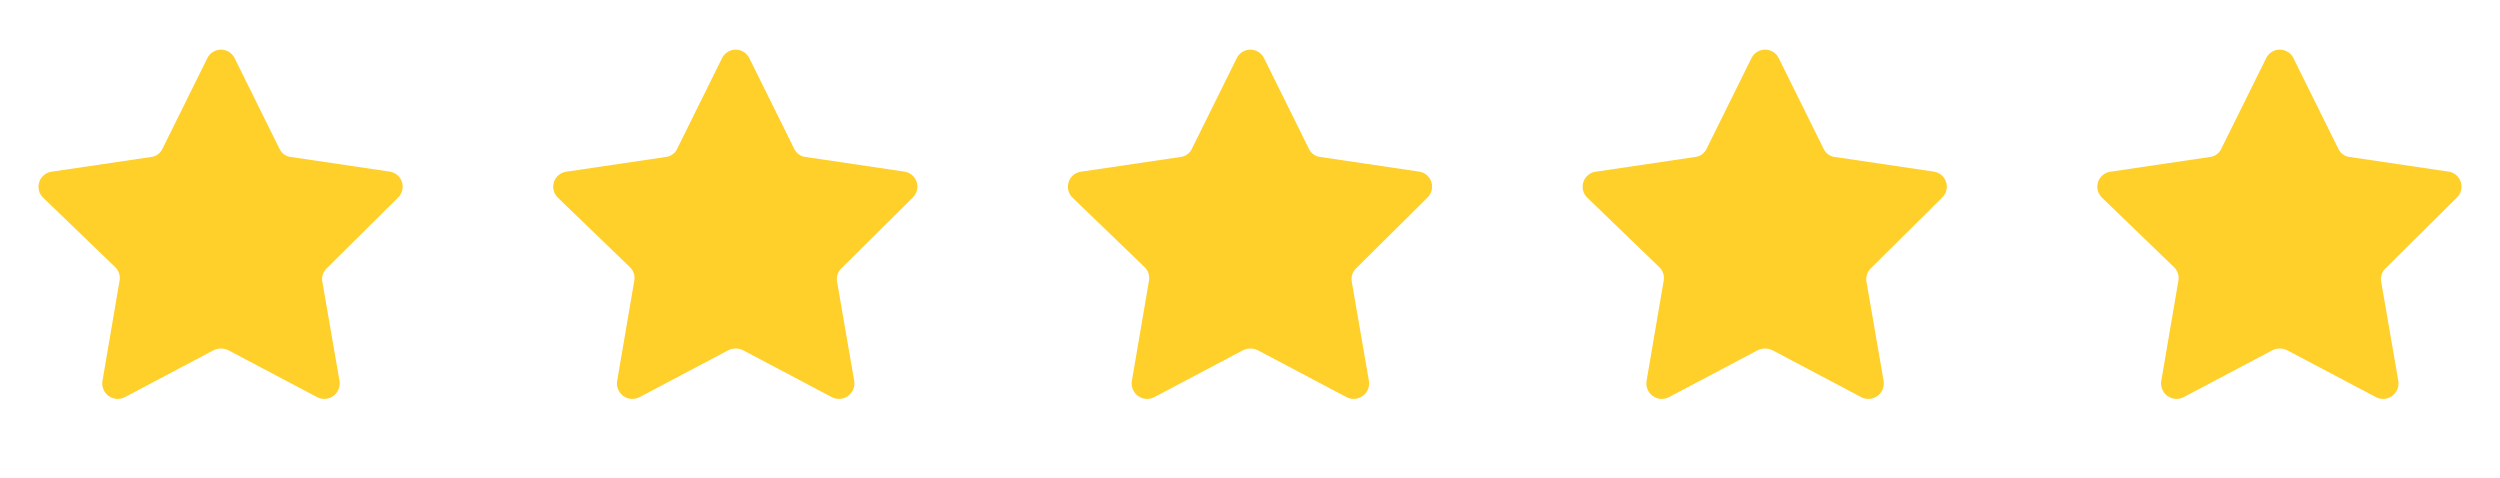
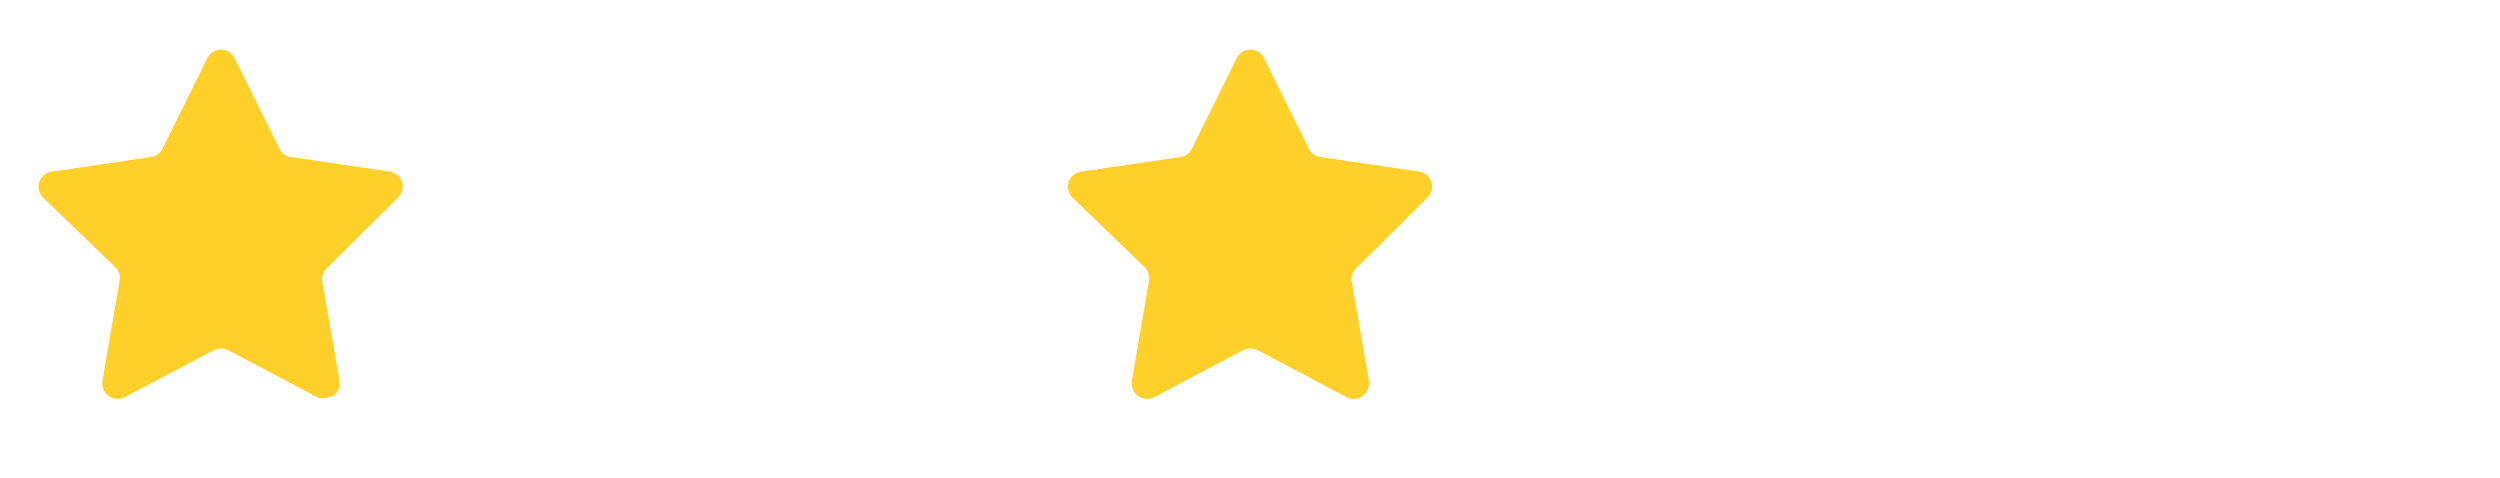
<svg xmlns="http://www.w3.org/2000/svg" width="68" height="13" viewBox="0 0 68 13" fill="none">
-   <path d="M6.385 1.589L7.599 4.041C7.627 4.103 7.67 4.157 7.725 4.197C7.78 4.238 7.845 4.263 7.912 4.27L10.593 4.667C10.671 4.677 10.744 4.709 10.804 4.759C10.864 4.809 10.909 4.875 10.933 4.95C10.957 5.024 10.96 5.104 10.94 5.18C10.92 5.256 10.88 5.324 10.822 5.378L8.89 7.295C8.841 7.341 8.804 7.399 8.782 7.463C8.761 7.527 8.756 7.595 8.768 7.662L9.234 10.358C9.247 10.435 9.239 10.515 9.209 10.588C9.18 10.661 9.13 10.724 9.066 10.77C9.003 10.816 8.927 10.844 8.849 10.849C8.77 10.854 8.692 10.838 8.623 10.801L6.209 9.525C6.147 9.495 6.079 9.479 6.01 9.479C5.942 9.479 5.874 9.495 5.812 9.525L3.398 10.801C3.329 10.838 3.25 10.854 3.172 10.849C3.093 10.844 3.018 10.816 2.954 10.77C2.891 10.724 2.841 10.661 2.812 10.588C2.782 10.515 2.774 10.435 2.787 10.358L3.253 7.631C3.265 7.564 3.26 7.496 3.238 7.432C3.217 7.368 3.18 7.31 3.131 7.264L1.175 5.378C1.117 5.323 1.077 5.252 1.058 5.175C1.04 5.097 1.044 5.016 1.071 4.941C1.097 4.865 1.145 4.8 1.209 4.751C1.272 4.703 1.348 4.673 1.427 4.667L4.108 4.27C4.176 4.263 4.241 4.238 4.296 4.197C4.351 4.157 4.394 4.103 4.422 4.041L5.636 1.589C5.669 1.518 5.722 1.457 5.788 1.415C5.855 1.372 5.932 1.35 6.01 1.35C6.089 1.35 6.166 1.372 6.232 1.415C6.299 1.457 6.352 1.518 6.385 1.589Z" fill="#FFCF2A" />
-   <path d="M20.385 1.589L21.599 4.041C21.627 4.103 21.67 4.157 21.725 4.197C21.78 4.238 21.845 4.263 21.912 4.27L24.593 4.667C24.671 4.677 24.744 4.709 24.804 4.759C24.864 4.809 24.909 4.875 24.933 4.95C24.957 5.024 24.96 5.104 24.94 5.18C24.92 5.256 24.88 5.324 24.823 5.378L22.89 7.295C22.841 7.341 22.804 7.399 22.782 7.463C22.761 7.527 22.756 7.595 22.768 7.662L23.234 10.358C23.247 10.435 23.239 10.515 23.209 10.588C23.18 10.661 23.13 10.724 23.066 10.77C23.003 10.816 22.927 10.844 22.849 10.849C22.77 10.854 22.692 10.838 22.623 10.801L20.209 9.525C20.147 9.495 20.079 9.479 20.01 9.479C19.942 9.479 19.874 9.495 19.812 9.525L17.398 10.801C17.329 10.838 17.25 10.854 17.172 10.849C17.093 10.844 17.018 10.816 16.954 10.77C16.891 10.724 16.841 10.661 16.812 10.588C16.782 10.515 16.773 10.435 16.787 10.358L17.253 7.631C17.265 7.564 17.26 7.496 17.238 7.432C17.217 7.368 17.18 7.31 17.131 7.264L15.175 5.378C15.117 5.323 15.077 5.252 15.058 5.175C15.04 5.097 15.044 5.016 15.071 4.941C15.097 4.865 15.145 4.8 15.209 4.751C15.272 4.703 15.348 4.673 15.427 4.667L18.108 4.27C18.176 4.263 18.241 4.238 18.296 4.197C18.351 4.157 18.394 4.103 18.422 4.041L19.636 1.589C19.669 1.518 19.722 1.457 19.788 1.415C19.855 1.372 19.932 1.35 20.01 1.35C20.089 1.35 20.166 1.372 20.232 1.415C20.299 1.457 20.352 1.518 20.385 1.589Z" fill="#FFCF2A" />
+   <path d="M6.385 1.589L7.599 4.041C7.627 4.103 7.67 4.157 7.725 4.197C7.78 4.238 7.845 4.263 7.912 4.27L10.593 4.667C10.671 4.677 10.744 4.709 10.804 4.759C10.864 4.809 10.909 4.875 10.933 4.95C10.957 5.024 10.96 5.104 10.94 5.18C10.92 5.256 10.88 5.324 10.822 5.378L8.89 7.295C8.841 7.341 8.804 7.399 8.782 7.463C8.761 7.527 8.756 7.595 8.768 7.662L9.234 10.358C9.247 10.435 9.239 10.515 9.209 10.588C9.18 10.661 9.13 10.724 9.066 10.77C8.77 10.854 8.692 10.838 8.623 10.801L6.209 9.525C6.147 9.495 6.079 9.479 6.01 9.479C5.942 9.479 5.874 9.495 5.812 9.525L3.398 10.801C3.329 10.838 3.25 10.854 3.172 10.849C3.093 10.844 3.018 10.816 2.954 10.77C2.891 10.724 2.841 10.661 2.812 10.588C2.782 10.515 2.774 10.435 2.787 10.358L3.253 7.631C3.265 7.564 3.26 7.496 3.238 7.432C3.217 7.368 3.18 7.31 3.131 7.264L1.175 5.378C1.117 5.323 1.077 5.252 1.058 5.175C1.04 5.097 1.044 5.016 1.071 4.941C1.097 4.865 1.145 4.8 1.209 4.751C1.272 4.703 1.348 4.673 1.427 4.667L4.108 4.27C4.176 4.263 4.241 4.238 4.296 4.197C4.351 4.157 4.394 4.103 4.422 4.041L5.636 1.589C5.669 1.518 5.722 1.457 5.788 1.415C5.855 1.372 5.932 1.35 6.01 1.35C6.089 1.35 6.166 1.372 6.232 1.415C6.299 1.457 6.352 1.518 6.385 1.589Z" fill="#FFCF2A" />
  <path d="M34.385 1.589L35.599 4.041C35.627 4.103 35.67 4.157 35.725 4.197C35.78 4.238 35.845 4.263 35.912 4.27L38.593 4.667C38.671 4.677 38.744 4.709 38.804 4.759C38.864 4.809 38.909 4.875 38.933 4.95C38.957 5.024 38.96 5.104 38.94 5.18C38.92 5.256 38.88 5.324 38.822 5.378L36.89 7.295C36.841 7.341 36.804 7.399 36.782 7.463C36.761 7.527 36.756 7.595 36.768 7.662L37.234 10.358C37.247 10.435 37.239 10.515 37.209 10.588C37.179 10.661 37.13 10.724 37.066 10.77C37.003 10.816 36.927 10.844 36.849 10.849C36.77 10.854 36.692 10.838 36.623 10.801L34.209 9.525C34.147 9.495 34.079 9.479 34.01 9.479C33.941 9.479 33.874 9.495 33.812 9.525L31.398 10.801C31.329 10.838 31.25 10.854 31.172 10.849C31.093 10.844 31.018 10.816 30.954 10.77C30.891 10.724 30.841 10.661 30.812 10.588C30.782 10.515 30.773 10.435 30.787 10.358L31.253 7.631C31.265 7.564 31.26 7.496 31.238 7.432C31.217 7.368 31.18 7.31 31.131 7.264L29.175 5.378C29.117 5.323 29.077 5.252 29.058 5.175C29.04 5.097 29.044 5.016 29.071 4.941C29.097 4.865 29.145 4.8 29.209 4.751C29.272 4.703 29.348 4.673 29.427 4.667L32.108 4.27C32.176 4.263 32.241 4.238 32.296 4.197C32.35 4.157 32.394 4.103 32.422 4.041L33.636 1.589C33.669 1.518 33.722 1.457 33.788 1.415C33.855 1.372 33.932 1.35 34.01 1.35C34.089 1.35 34.166 1.372 34.232 1.415C34.299 1.457 34.352 1.518 34.385 1.589Z" fill="#FFCF2A" />
-   <path d="M48.385 1.589L49.599 4.041C49.627 4.103 49.67 4.157 49.725 4.197C49.78 4.238 49.845 4.263 49.912 4.27L52.593 4.667C52.671 4.677 52.744 4.709 52.804 4.759C52.864 4.809 52.909 4.875 52.933 4.95C52.957 5.024 52.96 5.104 52.94 5.18C52.92 5.256 52.88 5.324 52.822 5.378L50.89 7.295C50.841 7.341 50.804 7.399 50.782 7.463C50.761 7.527 50.756 7.595 50.768 7.662L51.234 10.358C51.247 10.435 51.239 10.515 51.209 10.588C51.179 10.661 51.13 10.724 51.066 10.77C51.003 10.816 50.927 10.844 50.849 10.849C50.77 10.854 50.692 10.838 50.623 10.801L48.209 9.525C48.147 9.495 48.079 9.479 48.01 9.479C47.941 9.479 47.874 9.495 47.812 9.525L45.398 10.801C45.329 10.838 45.25 10.854 45.172 10.849C45.093 10.844 45.018 10.816 44.954 10.77C44.891 10.724 44.841 10.661 44.812 10.588C44.782 10.515 44.773 10.435 44.787 10.358L45.253 7.631C45.265 7.564 45.26 7.496 45.238 7.432C45.217 7.368 45.18 7.31 45.131 7.264L43.175 5.378C43.117 5.323 43.077 5.252 43.058 5.175C43.04 5.097 43.044 5.016 43.071 4.941C43.097 4.865 43.145 4.8 43.209 4.751C43.272 4.703 43.348 4.673 43.427 4.667L46.108 4.27C46.176 4.263 46.241 4.238 46.296 4.197C46.35 4.157 46.394 4.103 46.422 4.041L47.636 1.589C47.669 1.518 47.722 1.457 47.788 1.415C47.855 1.372 47.932 1.35 48.01 1.35C48.089 1.35 48.166 1.372 48.232 1.415C48.299 1.457 48.352 1.518 48.385 1.589Z" fill="#FFCF2A" />
-   <path d="M62.385 1.589L63.599 4.041C63.627 4.103 63.67 4.157 63.725 4.197C63.78 4.238 63.845 4.263 63.912 4.27L66.593 4.667C66.671 4.677 66.744 4.709 66.804 4.759C66.865 4.809 66.909 4.875 66.933 4.95C66.957 5.024 66.96 5.104 66.94 5.18C66.92 5.256 66.88 5.324 66.823 5.378L64.89 7.295C64.841 7.341 64.804 7.399 64.782 7.463C64.761 7.527 64.756 7.595 64.768 7.662L65.234 10.358C65.247 10.435 65.239 10.515 65.209 10.588C65.18 10.661 65.13 10.724 65.066 10.77C65.003 10.816 64.927 10.844 64.849 10.849C64.77 10.854 64.692 10.838 64.623 10.801L62.209 9.525C62.147 9.495 62.079 9.479 62.01 9.479C61.941 9.479 61.874 9.495 61.812 9.525L59.398 10.801C59.329 10.838 59.25 10.854 59.172 10.849C59.093 10.844 59.018 10.816 58.954 10.77C58.891 10.724 58.841 10.661 58.812 10.588C58.782 10.515 58.773 10.435 58.787 10.358L59.253 7.631C59.265 7.564 59.26 7.496 59.238 7.432C59.217 7.368 59.18 7.31 59.131 7.264L57.175 5.378C57.117 5.323 57.077 5.252 57.058 5.175C57.04 5.097 57.044 5.016 57.071 4.941C57.097 4.865 57.145 4.8 57.209 4.751C57.272 4.703 57.348 4.673 57.427 4.667L60.108 4.27C60.176 4.263 60.241 4.238 60.296 4.197C60.35 4.157 60.394 4.103 60.422 4.041L61.636 1.589C61.669 1.518 61.722 1.457 61.788 1.415C61.855 1.372 61.932 1.35 62.01 1.35C62.089 1.35 62.166 1.372 62.232 1.415C62.299 1.457 62.352 1.518 62.385 1.589Z" fill="#FFCF2A" />
</svg>